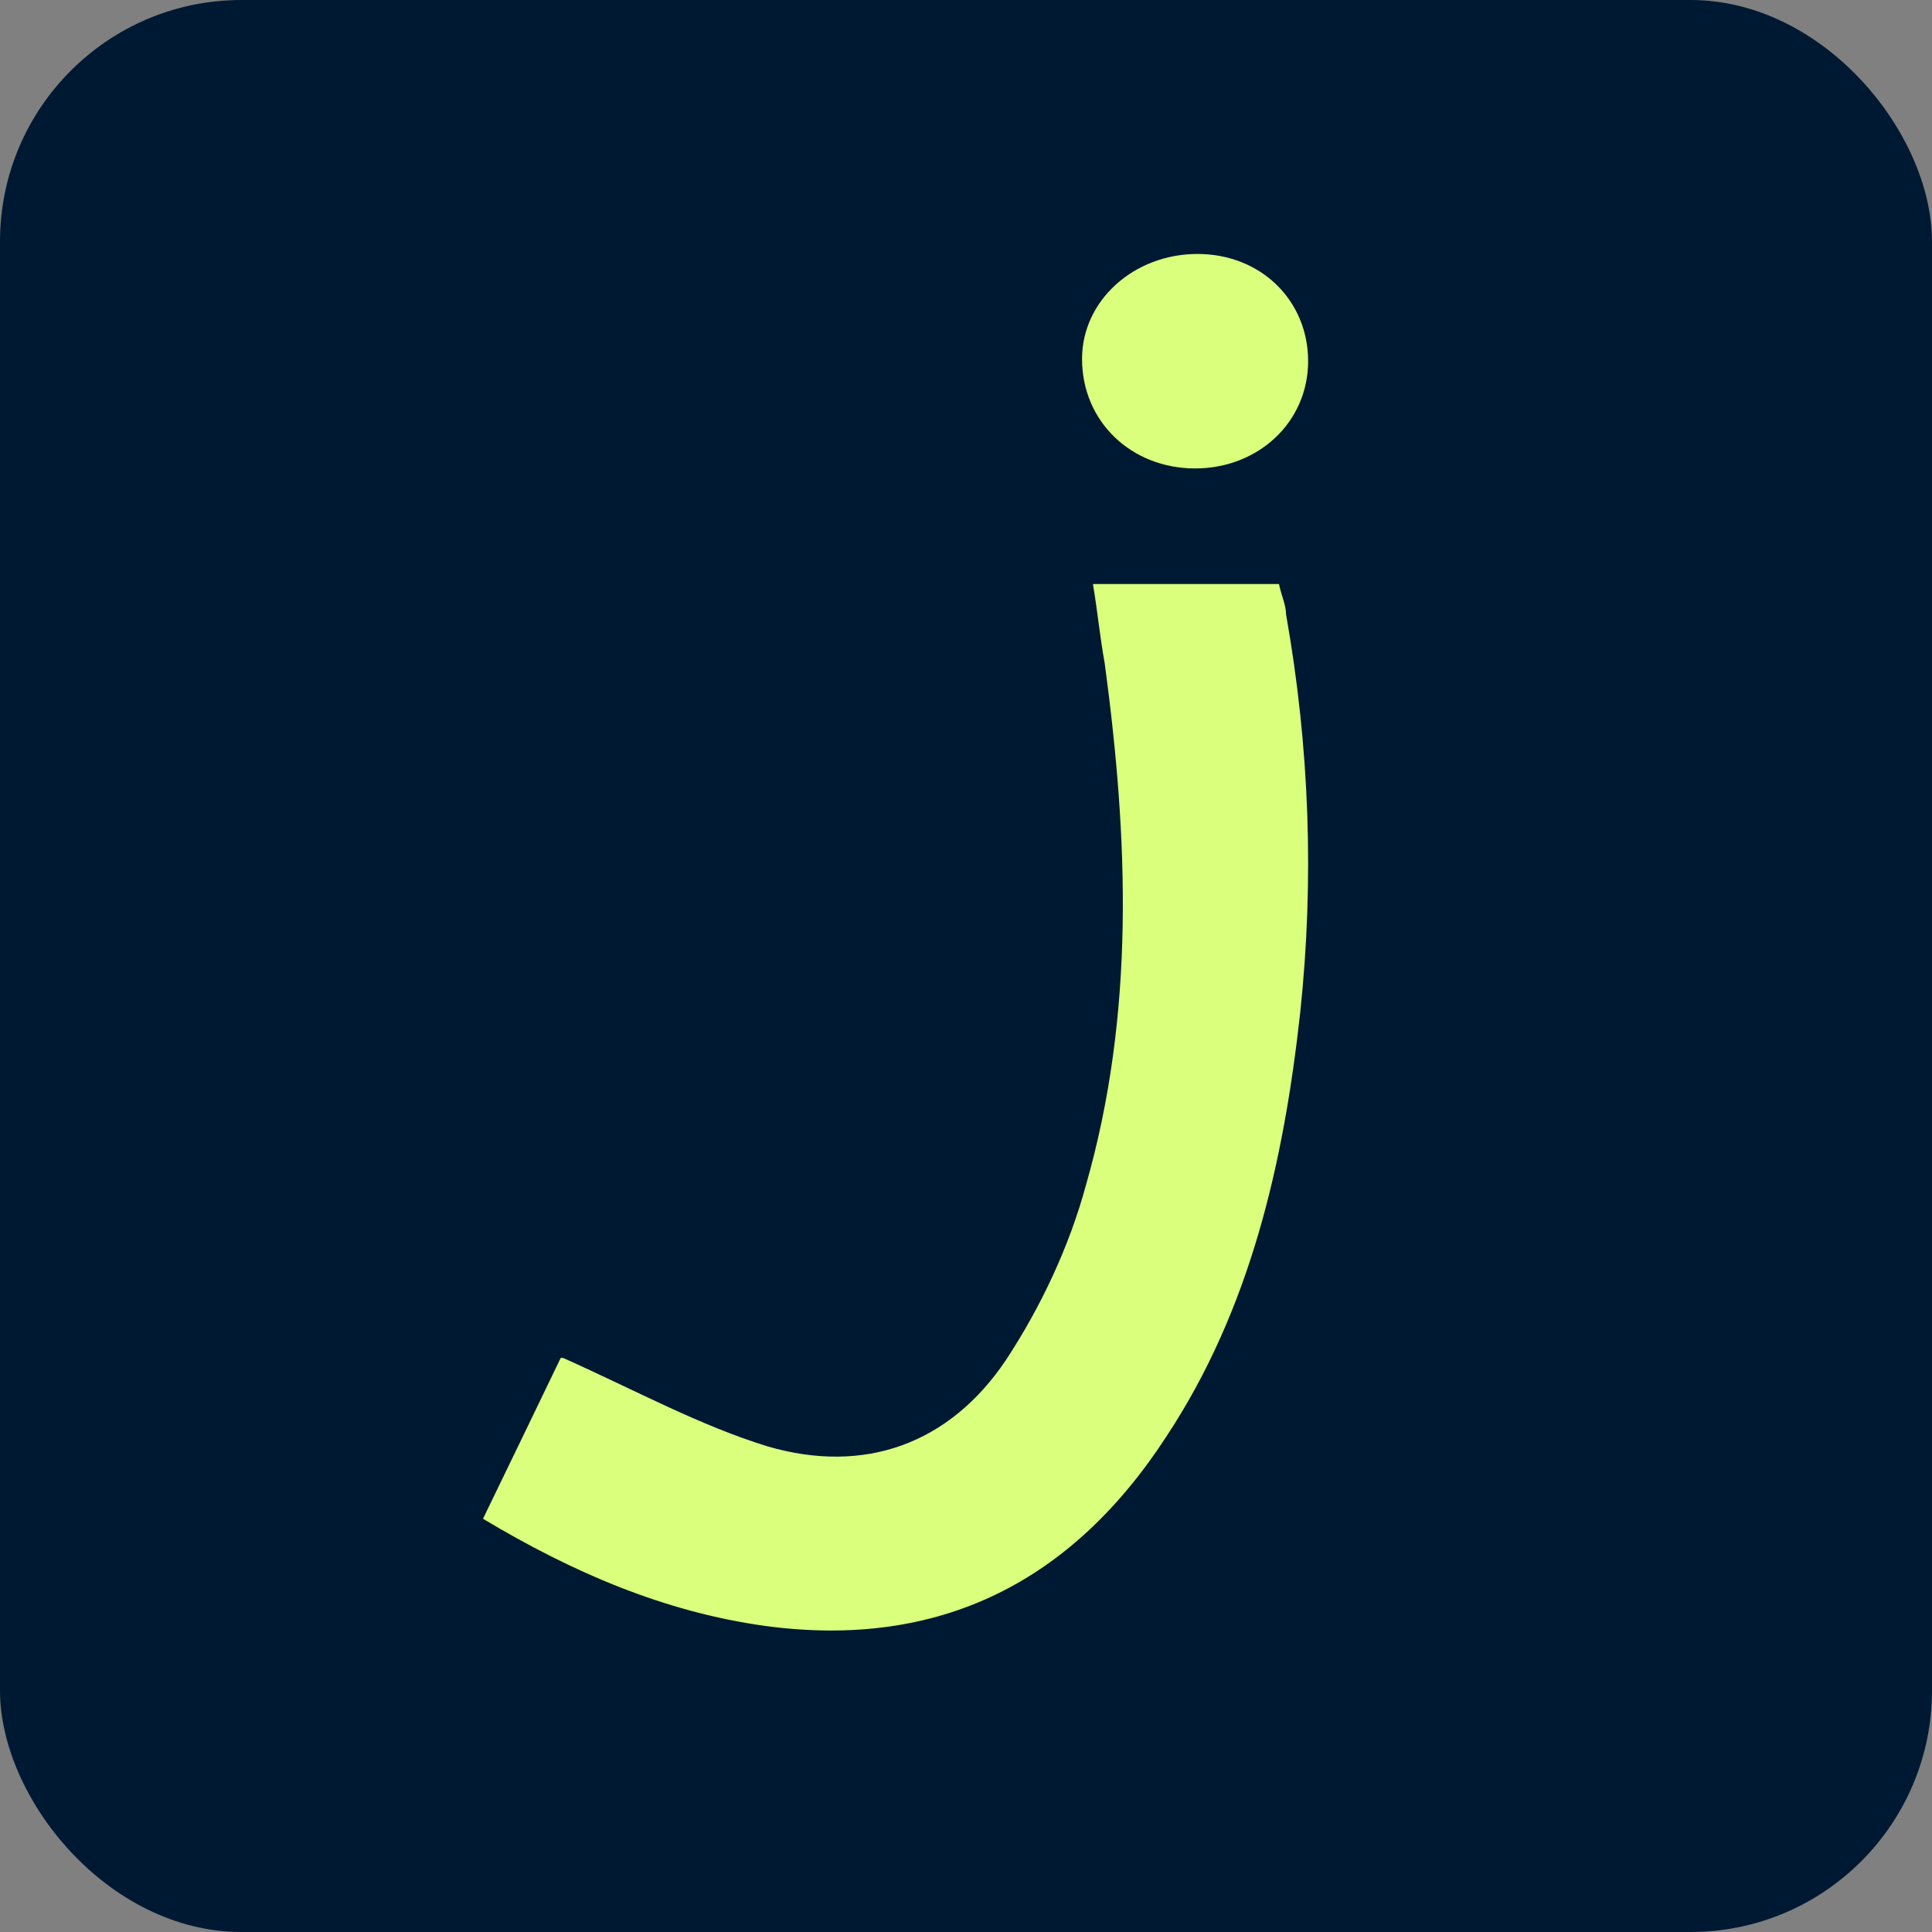
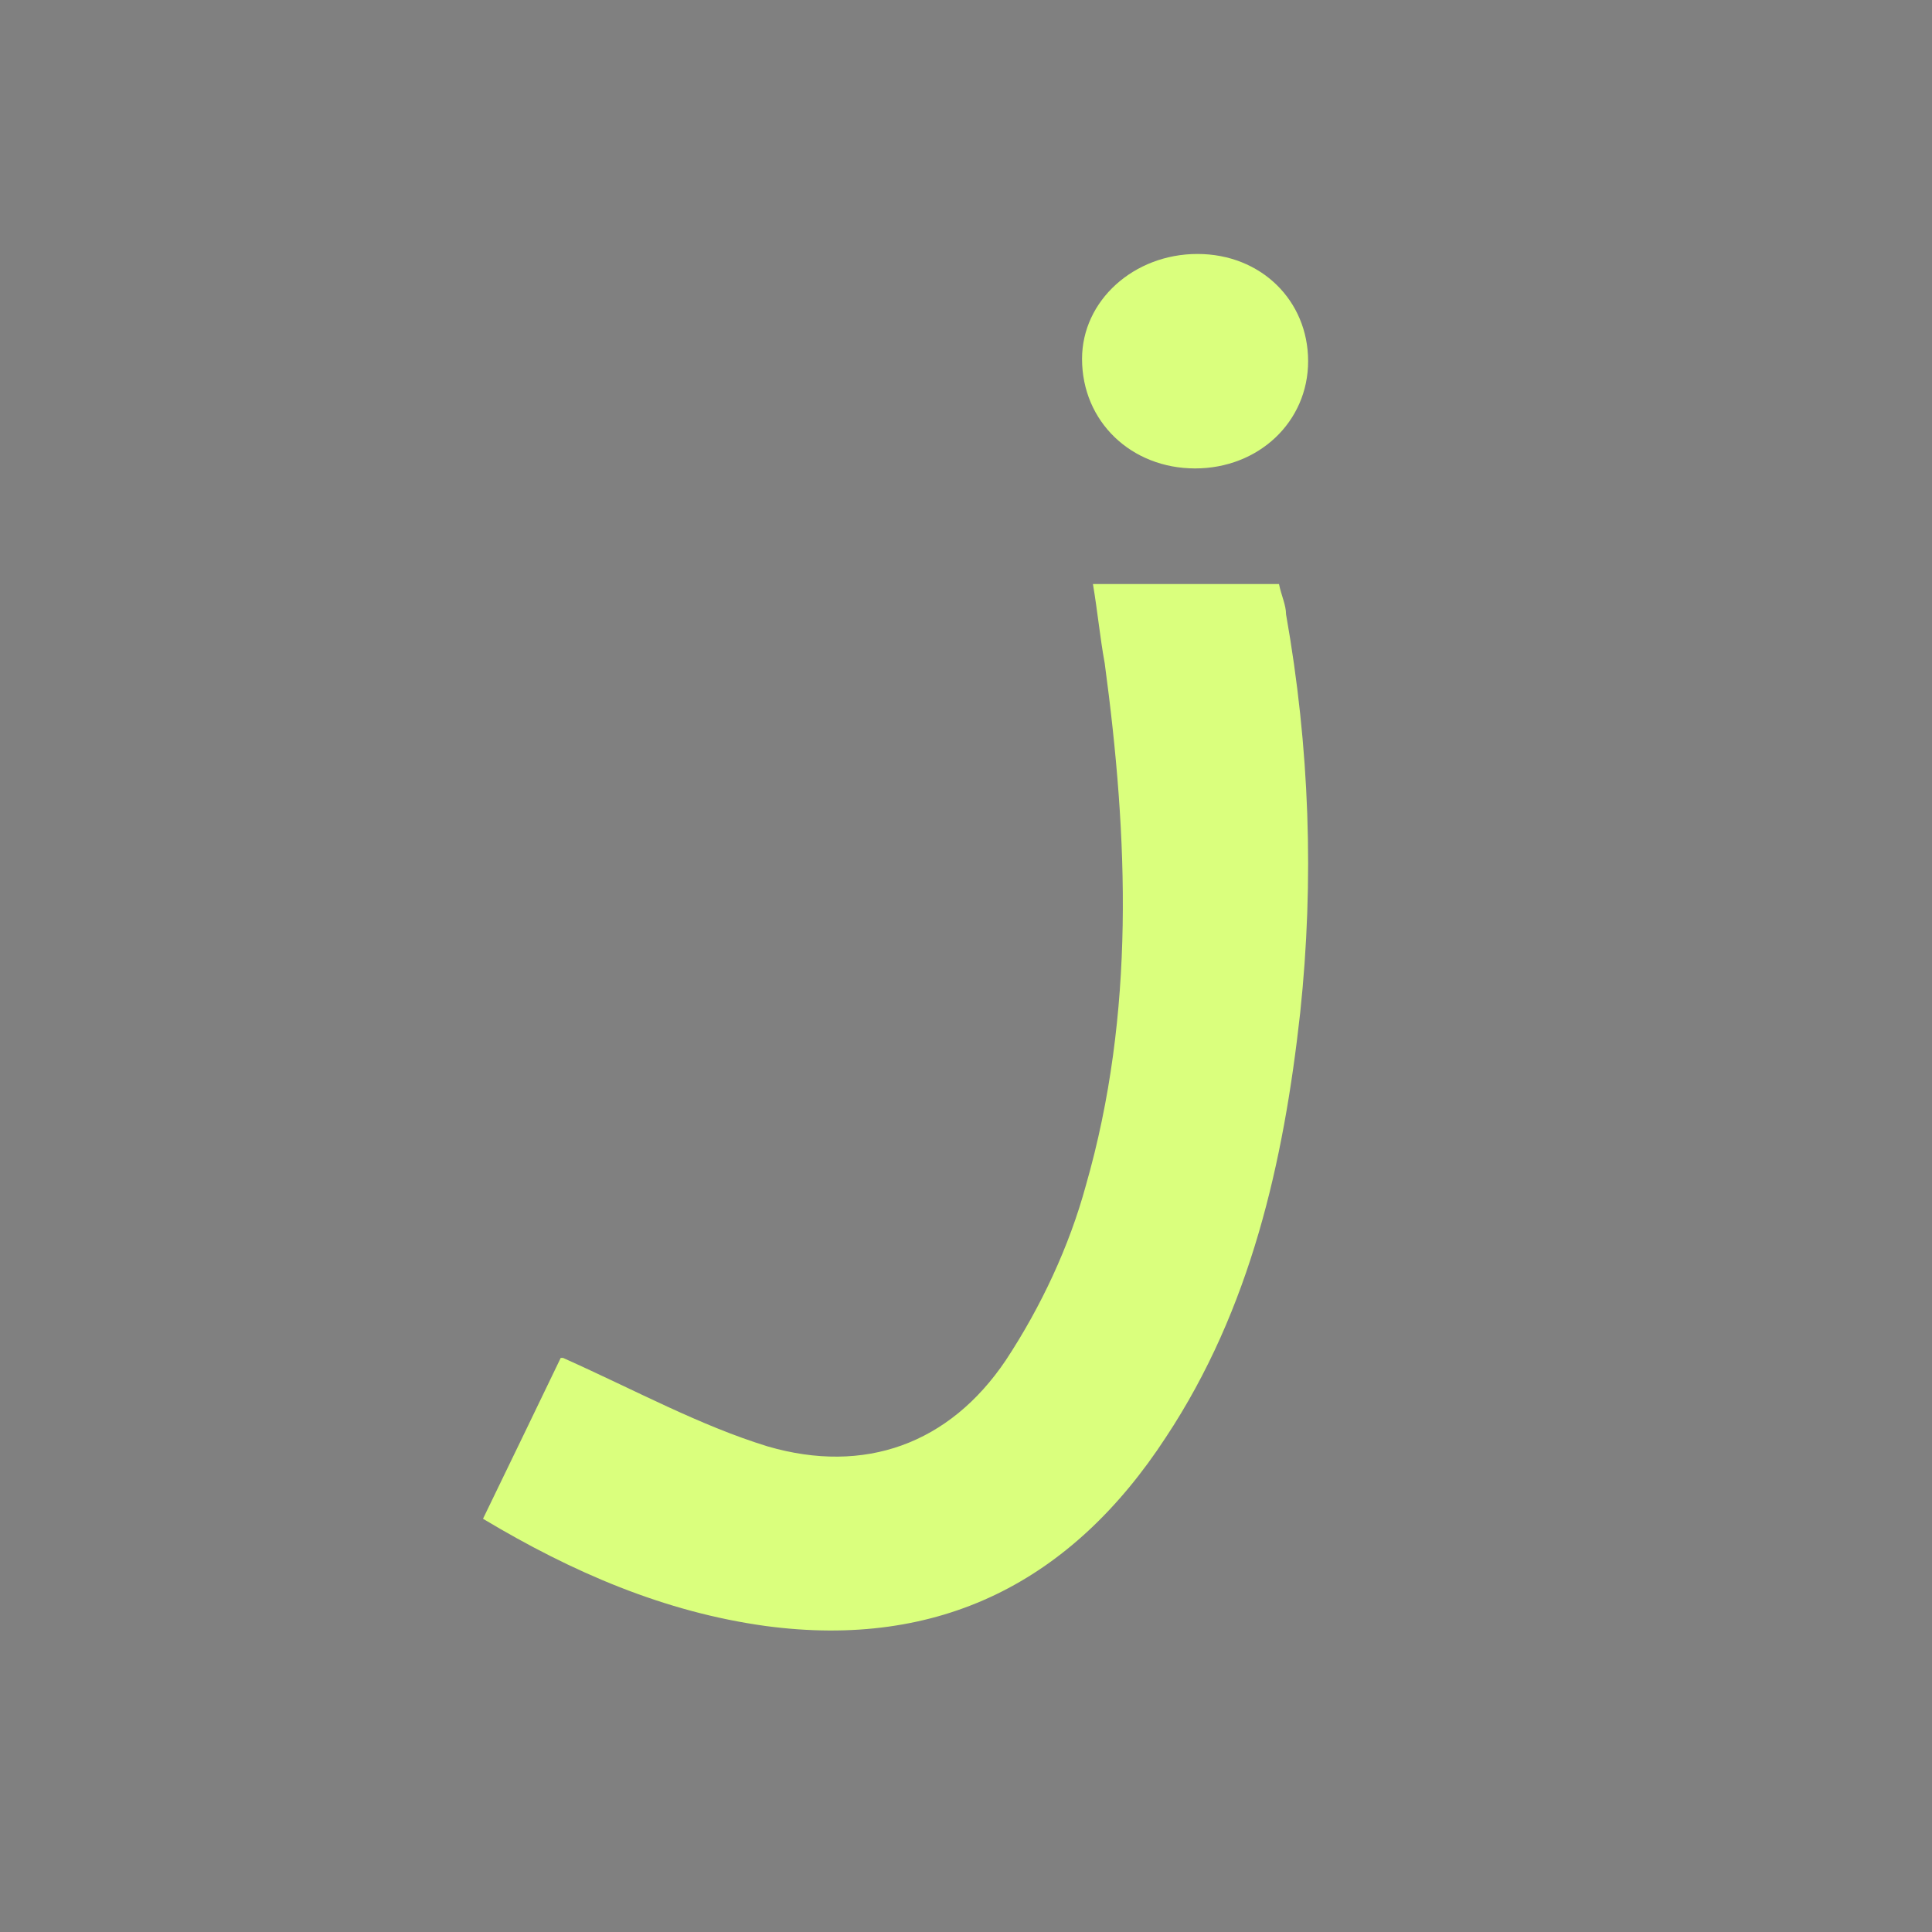
<svg xmlns="http://www.w3.org/2000/svg" width="256" height="256" viewBox="0 0 256 256" fill="none">
  <rect x="0" y="0" width="256" height="256" fill="#808080" stroke="none" />
-   <rect width="256" height="256" rx="32" fill="#001933" />
-   <path d="M173.333 47.86C173.333 55.891 166.78 62.069 158.355 62.069C149.93 62.069 143.377 55.891 143.377 47.551C143.377 39.829 150.242 33.652 158.667 33.652C167.092 33.652 173.333 39.829 173.333 47.86Z" fill="#DAFF7D" />
+   <path d="M173.333 47.86C173.333 55.891 166.78 62.069 158.355 62.069C149.93 62.069 143.377 55.891 143.377 47.551C143.377 39.829 150.242 33.652 158.667 33.652C167.092 33.652 173.333 39.829 173.333 47.86" fill="#DAFF7D" />
  <path d="M74.297 179.932C71.177 186.418 67.745 193.523 64 201.245C75.858 208.349 88.028 213.6 101.446 215.453C124.537 218.542 142.012 209.584 154.494 190.434C165.727 173.446 170.096 153.986 172.28 134.218C174.152 116.612 173.528 99.005 170.408 81.399C170.408 80.164 169.784 78.928 169.472 77.384H144.82C145.444 81.09 145.756 84.488 146.38 87.886C149.501 111.052 150.437 134.218 143.884 157.075C141.7 165.106 137.955 173.137 133.274 180.241C125.785 191.361 114.552 195.376 101.758 191.669C92.708 188.89 84.283 184.256 74.61 179.932H74.297Z" fill="#DAFF7D" />
</svg>